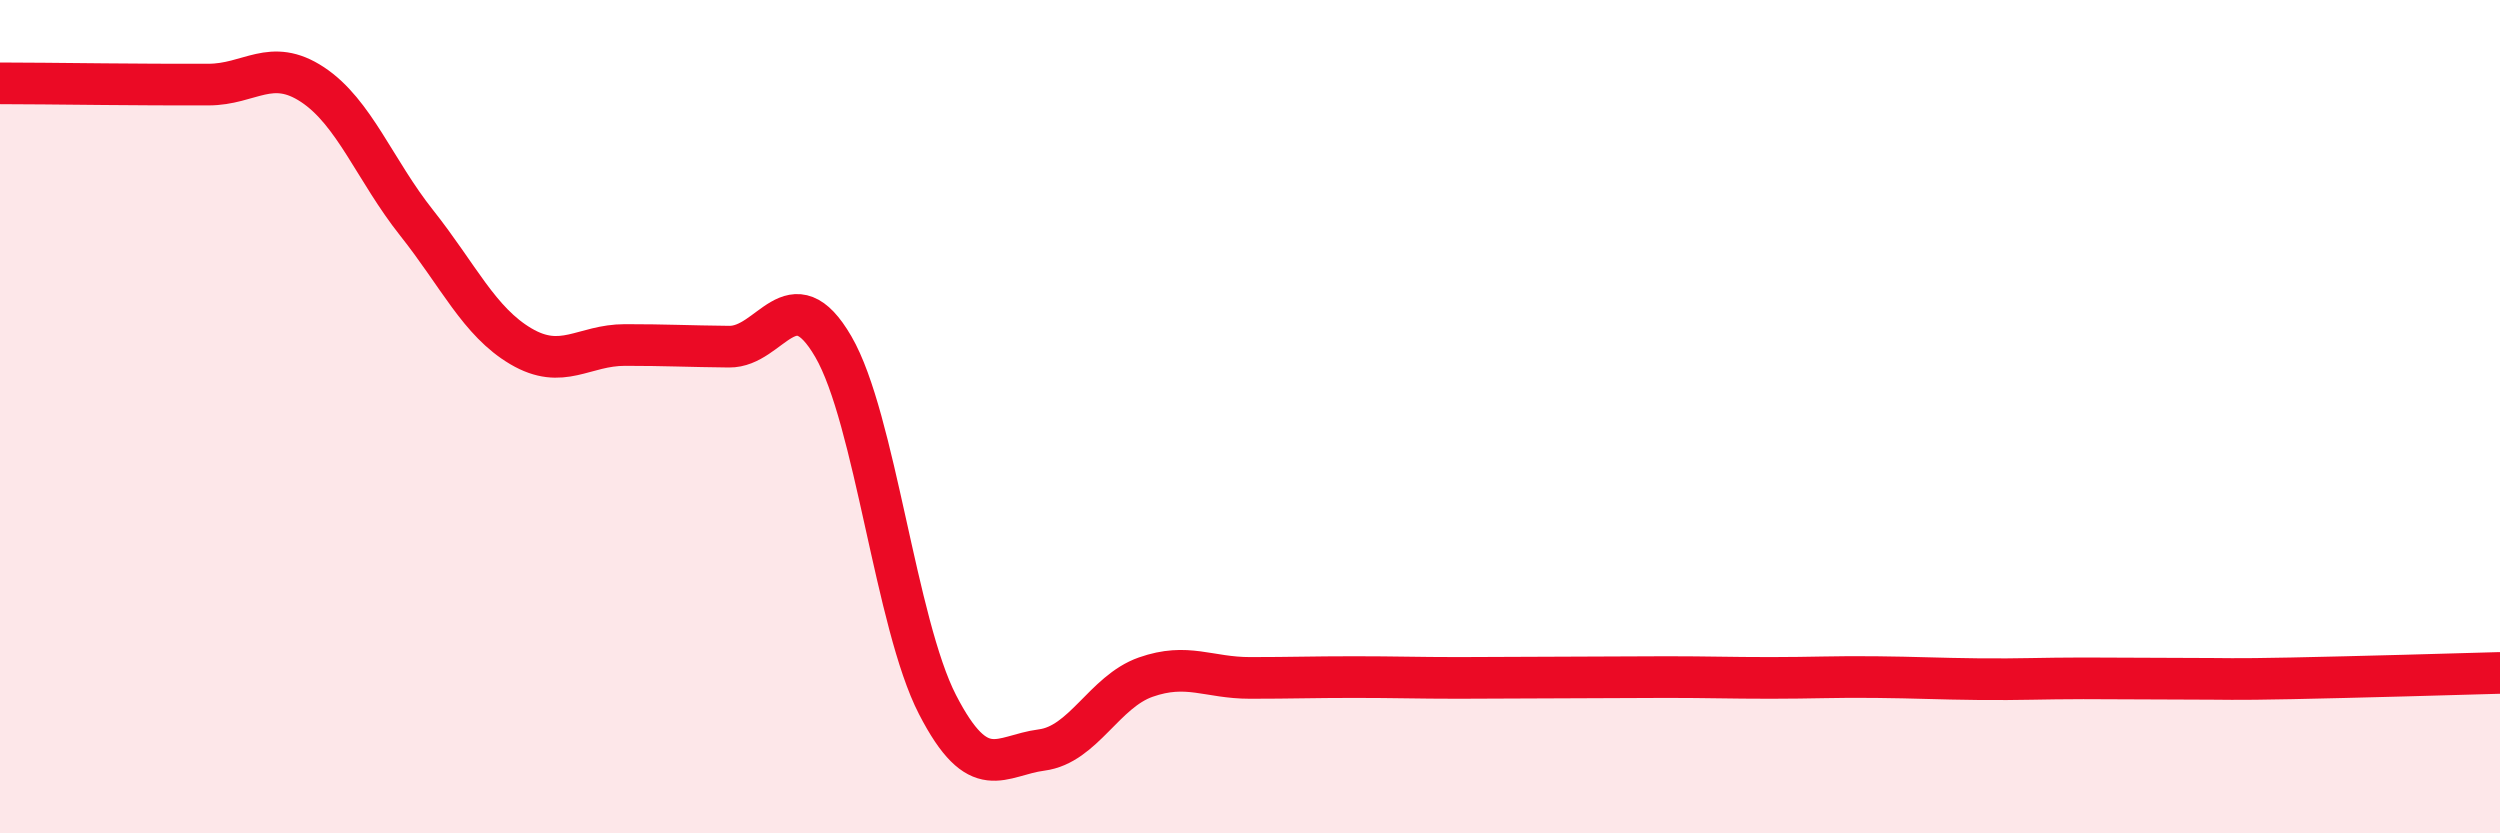
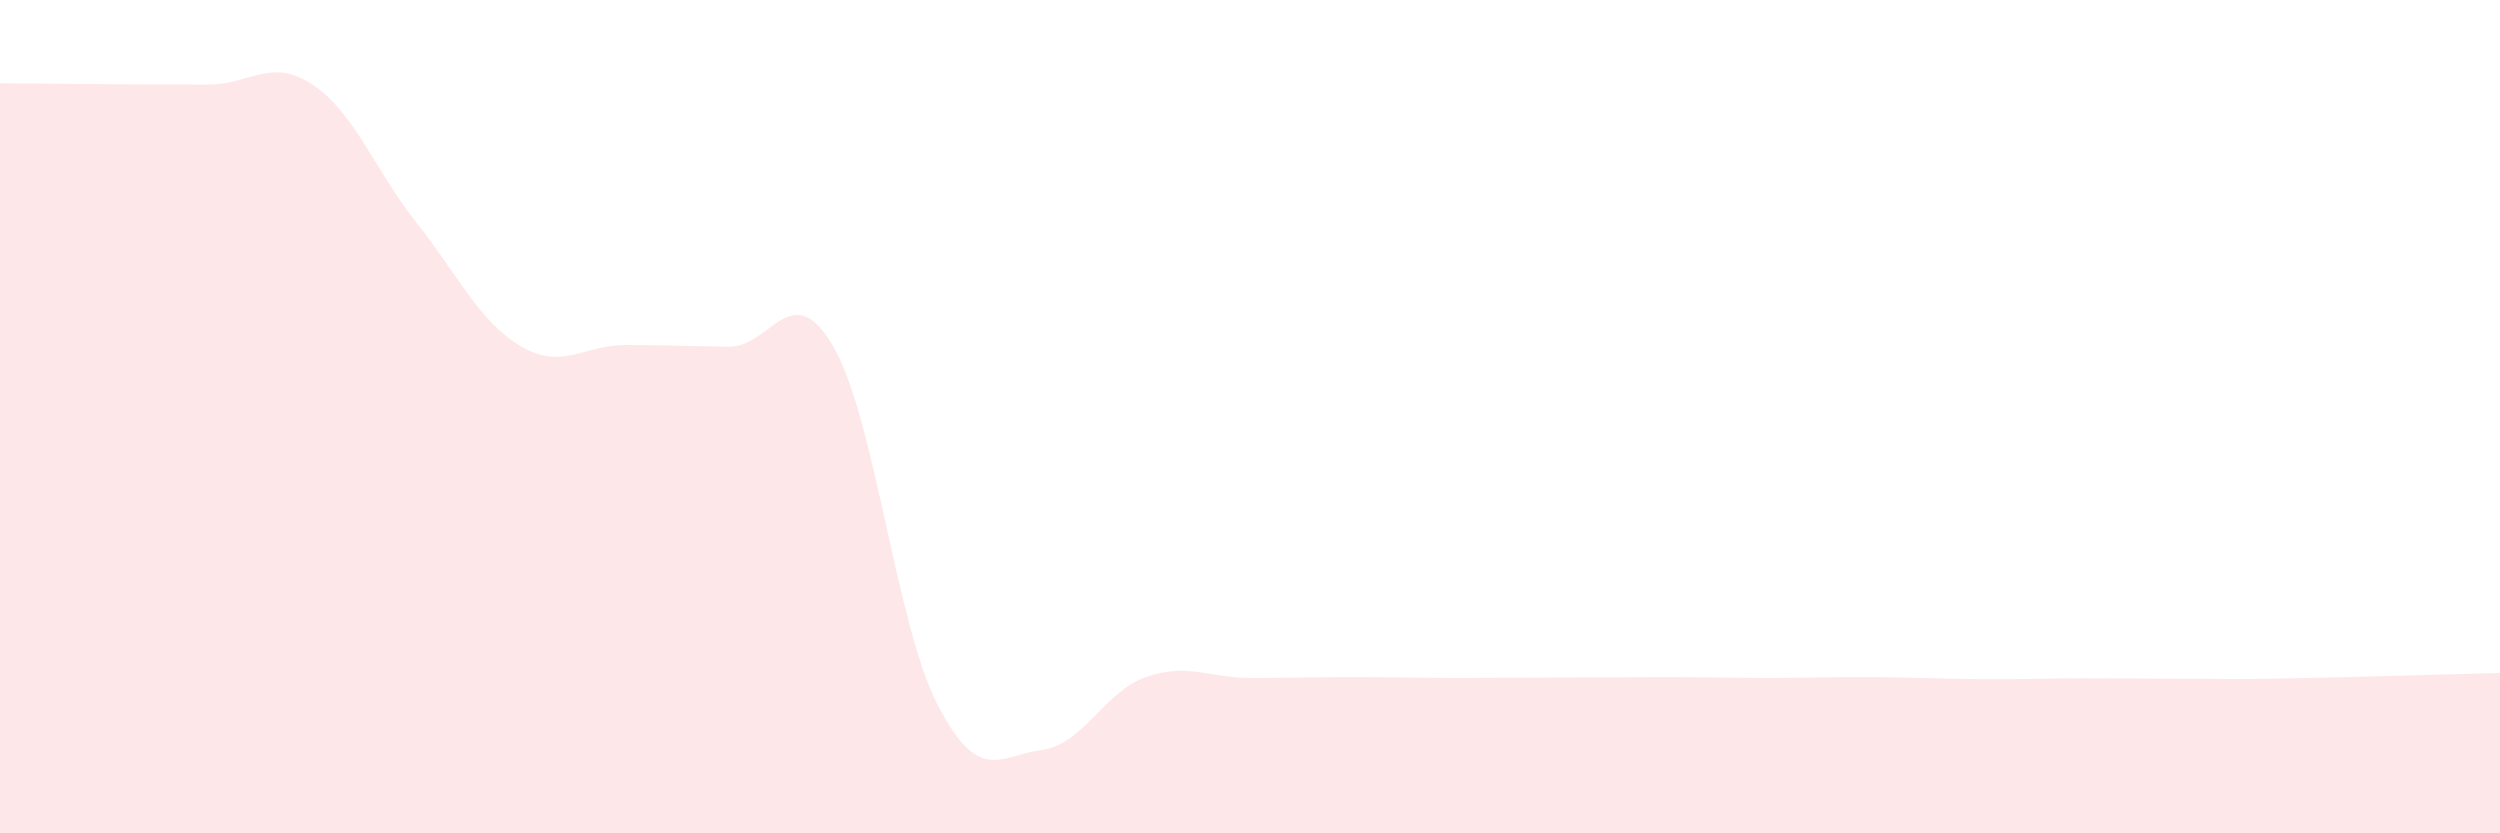
<svg xmlns="http://www.w3.org/2000/svg" width="60" height="20" viewBox="0 0 60 20">
  <path d="M 0,2 C 0.5,2 1.5,2.01 2.5,2.02 C 3.5,2.03 4,2.03 5,2.03 C 6,2.03 6.5,1.37 7.5,2.03 C 8.5,2.69 9,4.09 10,5.35 C 11,6.61 11.5,7.72 12.5,8.31 C 13.5,8.9 14,8.28 15,8.28 C 16,8.28 16.5,8.31 17.5,8.32 C 18.5,8.33 19,6.6 20,8.32 C 21,10.04 21.5,14.97 22.5,16.91 C 23.5,18.85 24,18.13 25,18 C 26,17.87 26.5,16.6 27.5,16.25 C 28.5,15.9 29,16.27 30,16.27 C 31,16.27 31.5,16.25 32.5,16.25 C 33.5,16.25 34,16.27 35,16.27 C 36,16.27 36.5,16.26 37.5,16.26 C 38.5,16.26 39,16.25 40,16.25 C 41,16.25 41.5,16.27 42.5,16.27 C 43.5,16.27 44,16.24 45,16.25 C 46,16.26 46.5,16.29 47.5,16.3 C 48.5,16.31 49,16.28 50,16.28 C 51,16.28 51.5,16.29 52.5,16.29 C 53.5,16.29 53.5,16.31 55,16.28 C 56.5,16.25 59,16.18 60,16.15L60 20L0 20Z" fill="#EB0A25" opacity="0.1" stroke-linecap="round" stroke-linejoin="round" />
-   <path d="M 0,2 C 0.5,2 1.5,2.01 2.5,2.02 C 3.5,2.03 4,2.03 5,2.03 C 6,2.03 6.5,1.37 7.5,2.03 C 8.5,2.69 9,4.09 10,5.35 C 11,6.61 11.5,7.72 12.5,8.31 C 13.5,8.9 14,8.28 15,8.28 C 16,8.28 16.5,8.31 17.5,8.32 C 18.5,8.33 19,6.6 20,8.32 C 21,10.04 21.5,14.97 22.5,16.91 C 23.5,18.85 24,18.13 25,18 C 26,17.87 26.5,16.6 27.5,16.25 C 28.5,15.9 29,16.27 30,16.27 C 31,16.27 31.5,16.25 32.5,16.25 C 33.5,16.25 34,16.27 35,16.27 C 36,16.27 36.5,16.26 37.5,16.26 C 38.5,16.26 39,16.25 40,16.25 C 41,16.25 41.5,16.27 42.5,16.27 C 43.5,16.27 44,16.24 45,16.25 C 46,16.26 46.5,16.29 47.5,16.3 C 48.5,16.31 49,16.28 50,16.28 C 51,16.28 51.5,16.29 52.5,16.29 C 53.5,16.29 53.5,16.31 55,16.28 C 56.5,16.25 59,16.18 60,16.15" stroke="#EB0A25" stroke-width="1" fill="none" stroke-linecap="round" stroke-linejoin="round" />
</svg>